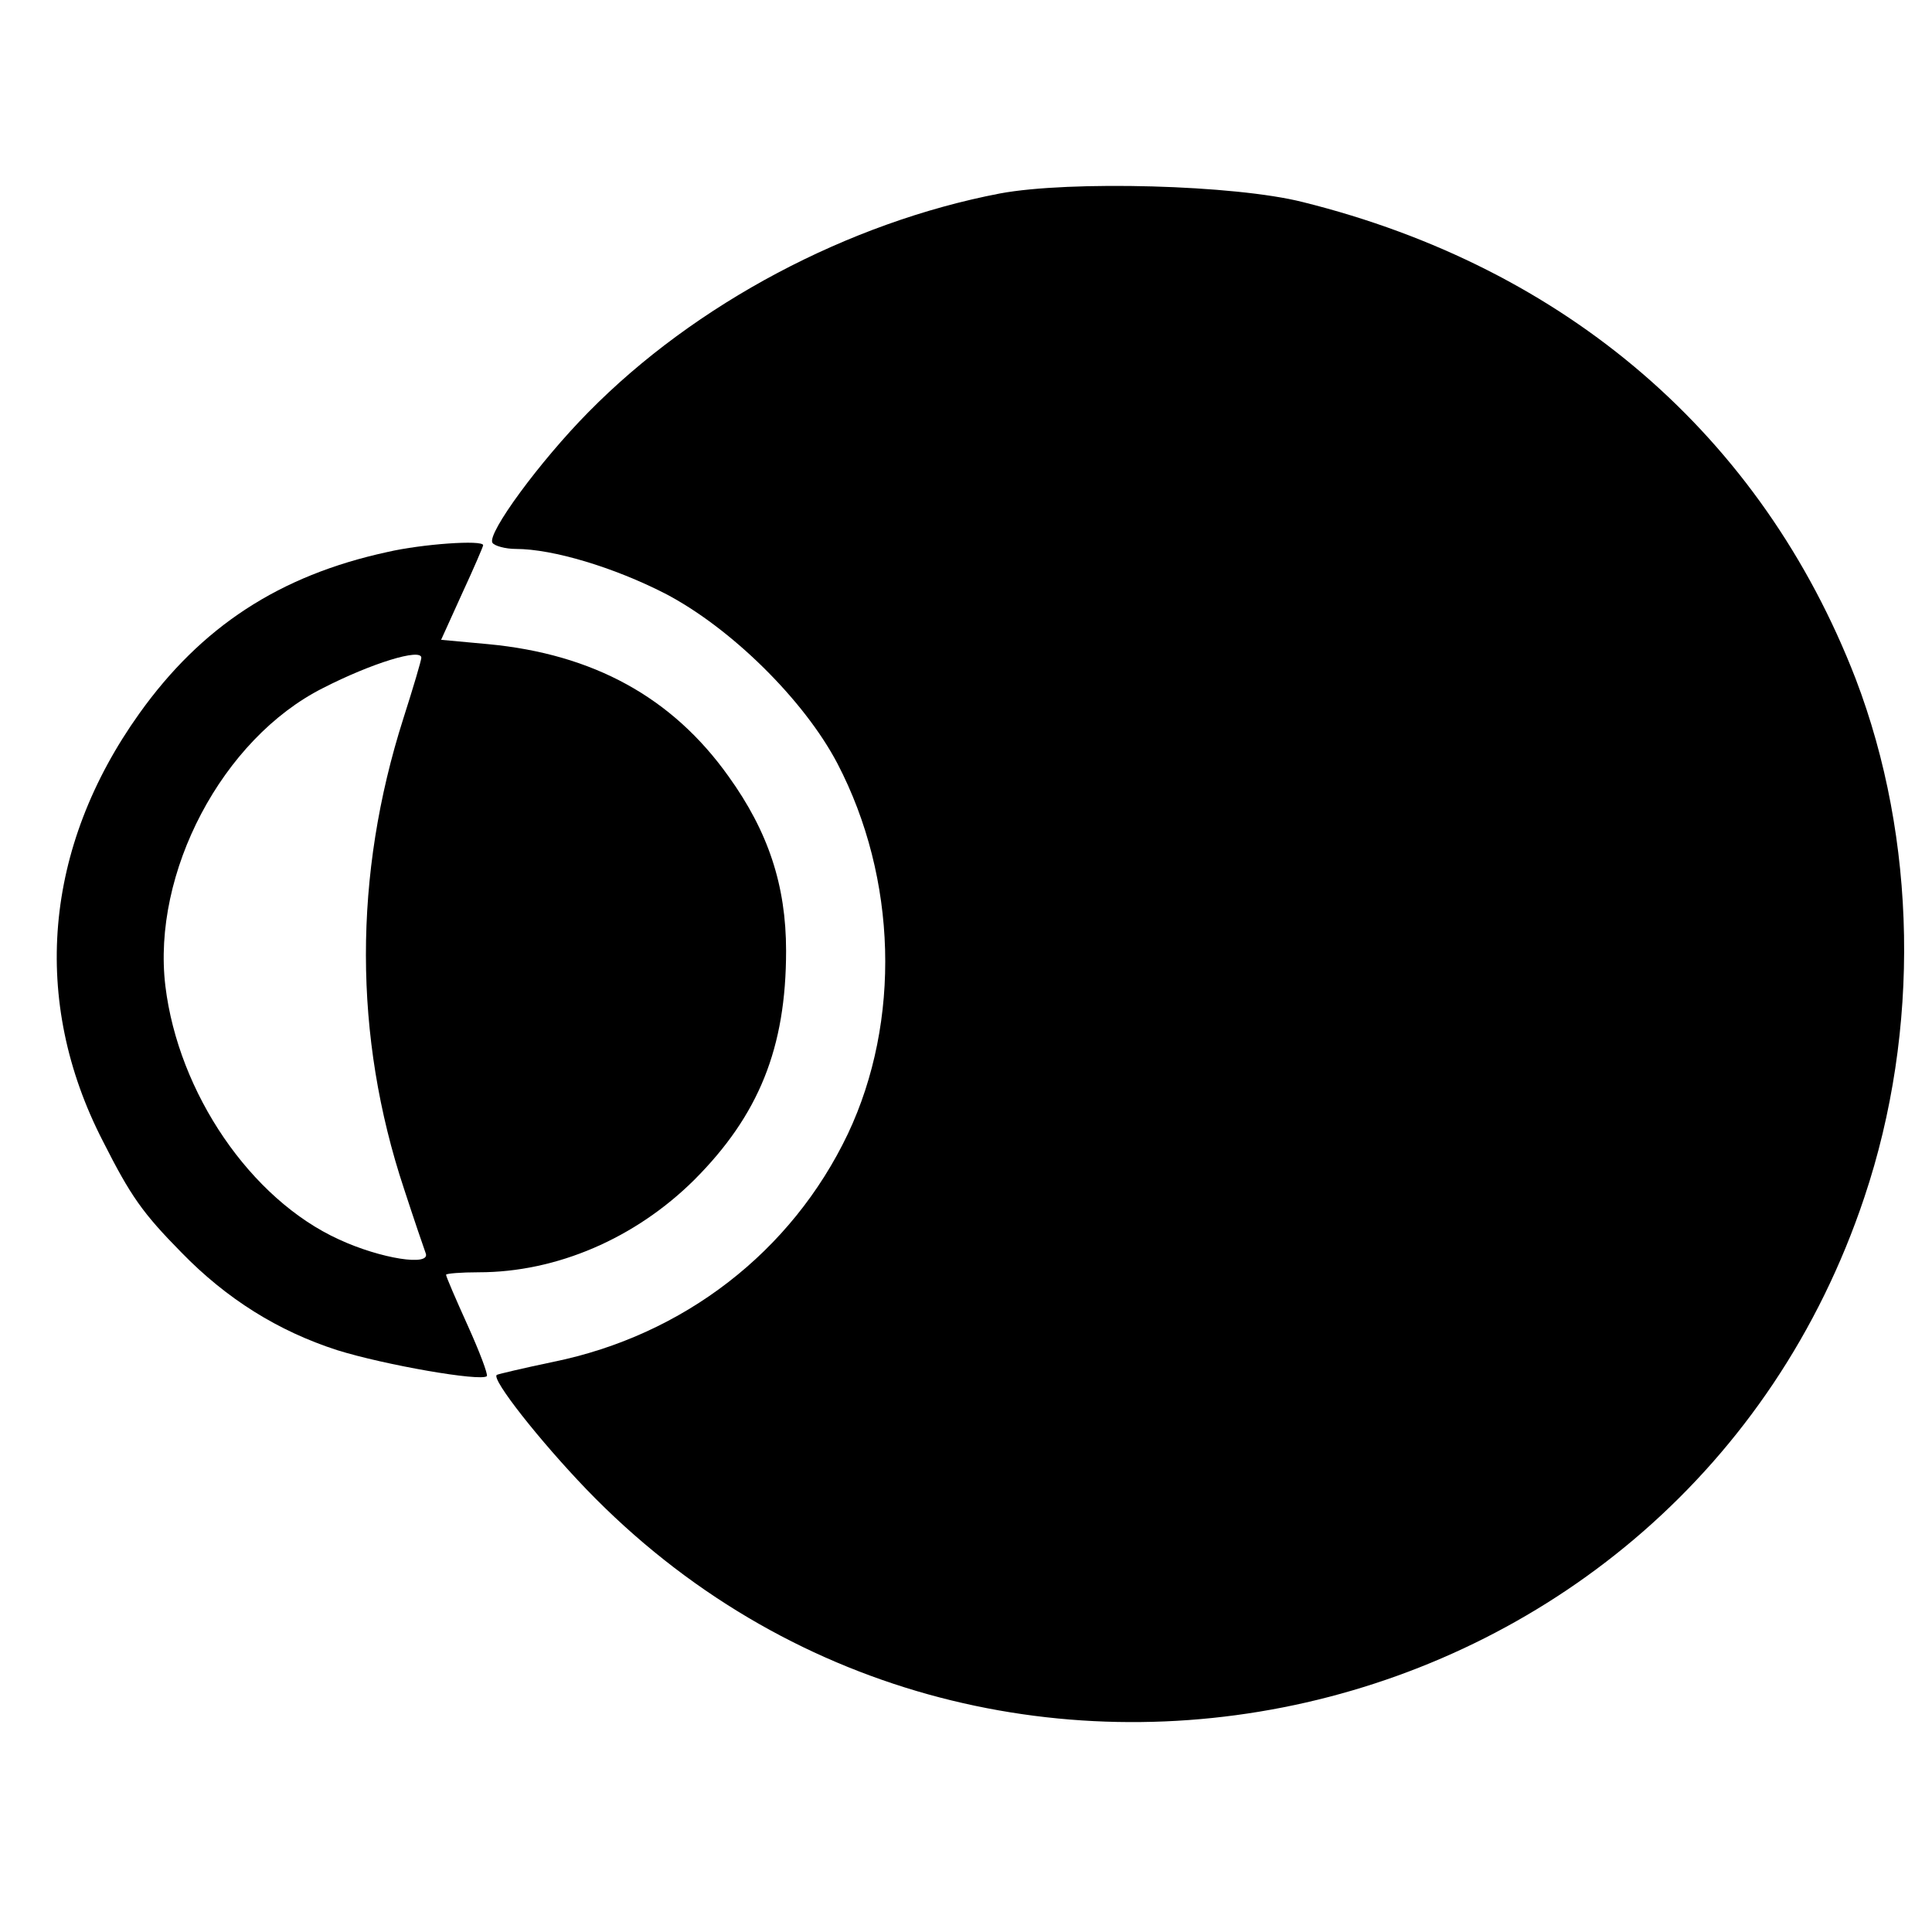
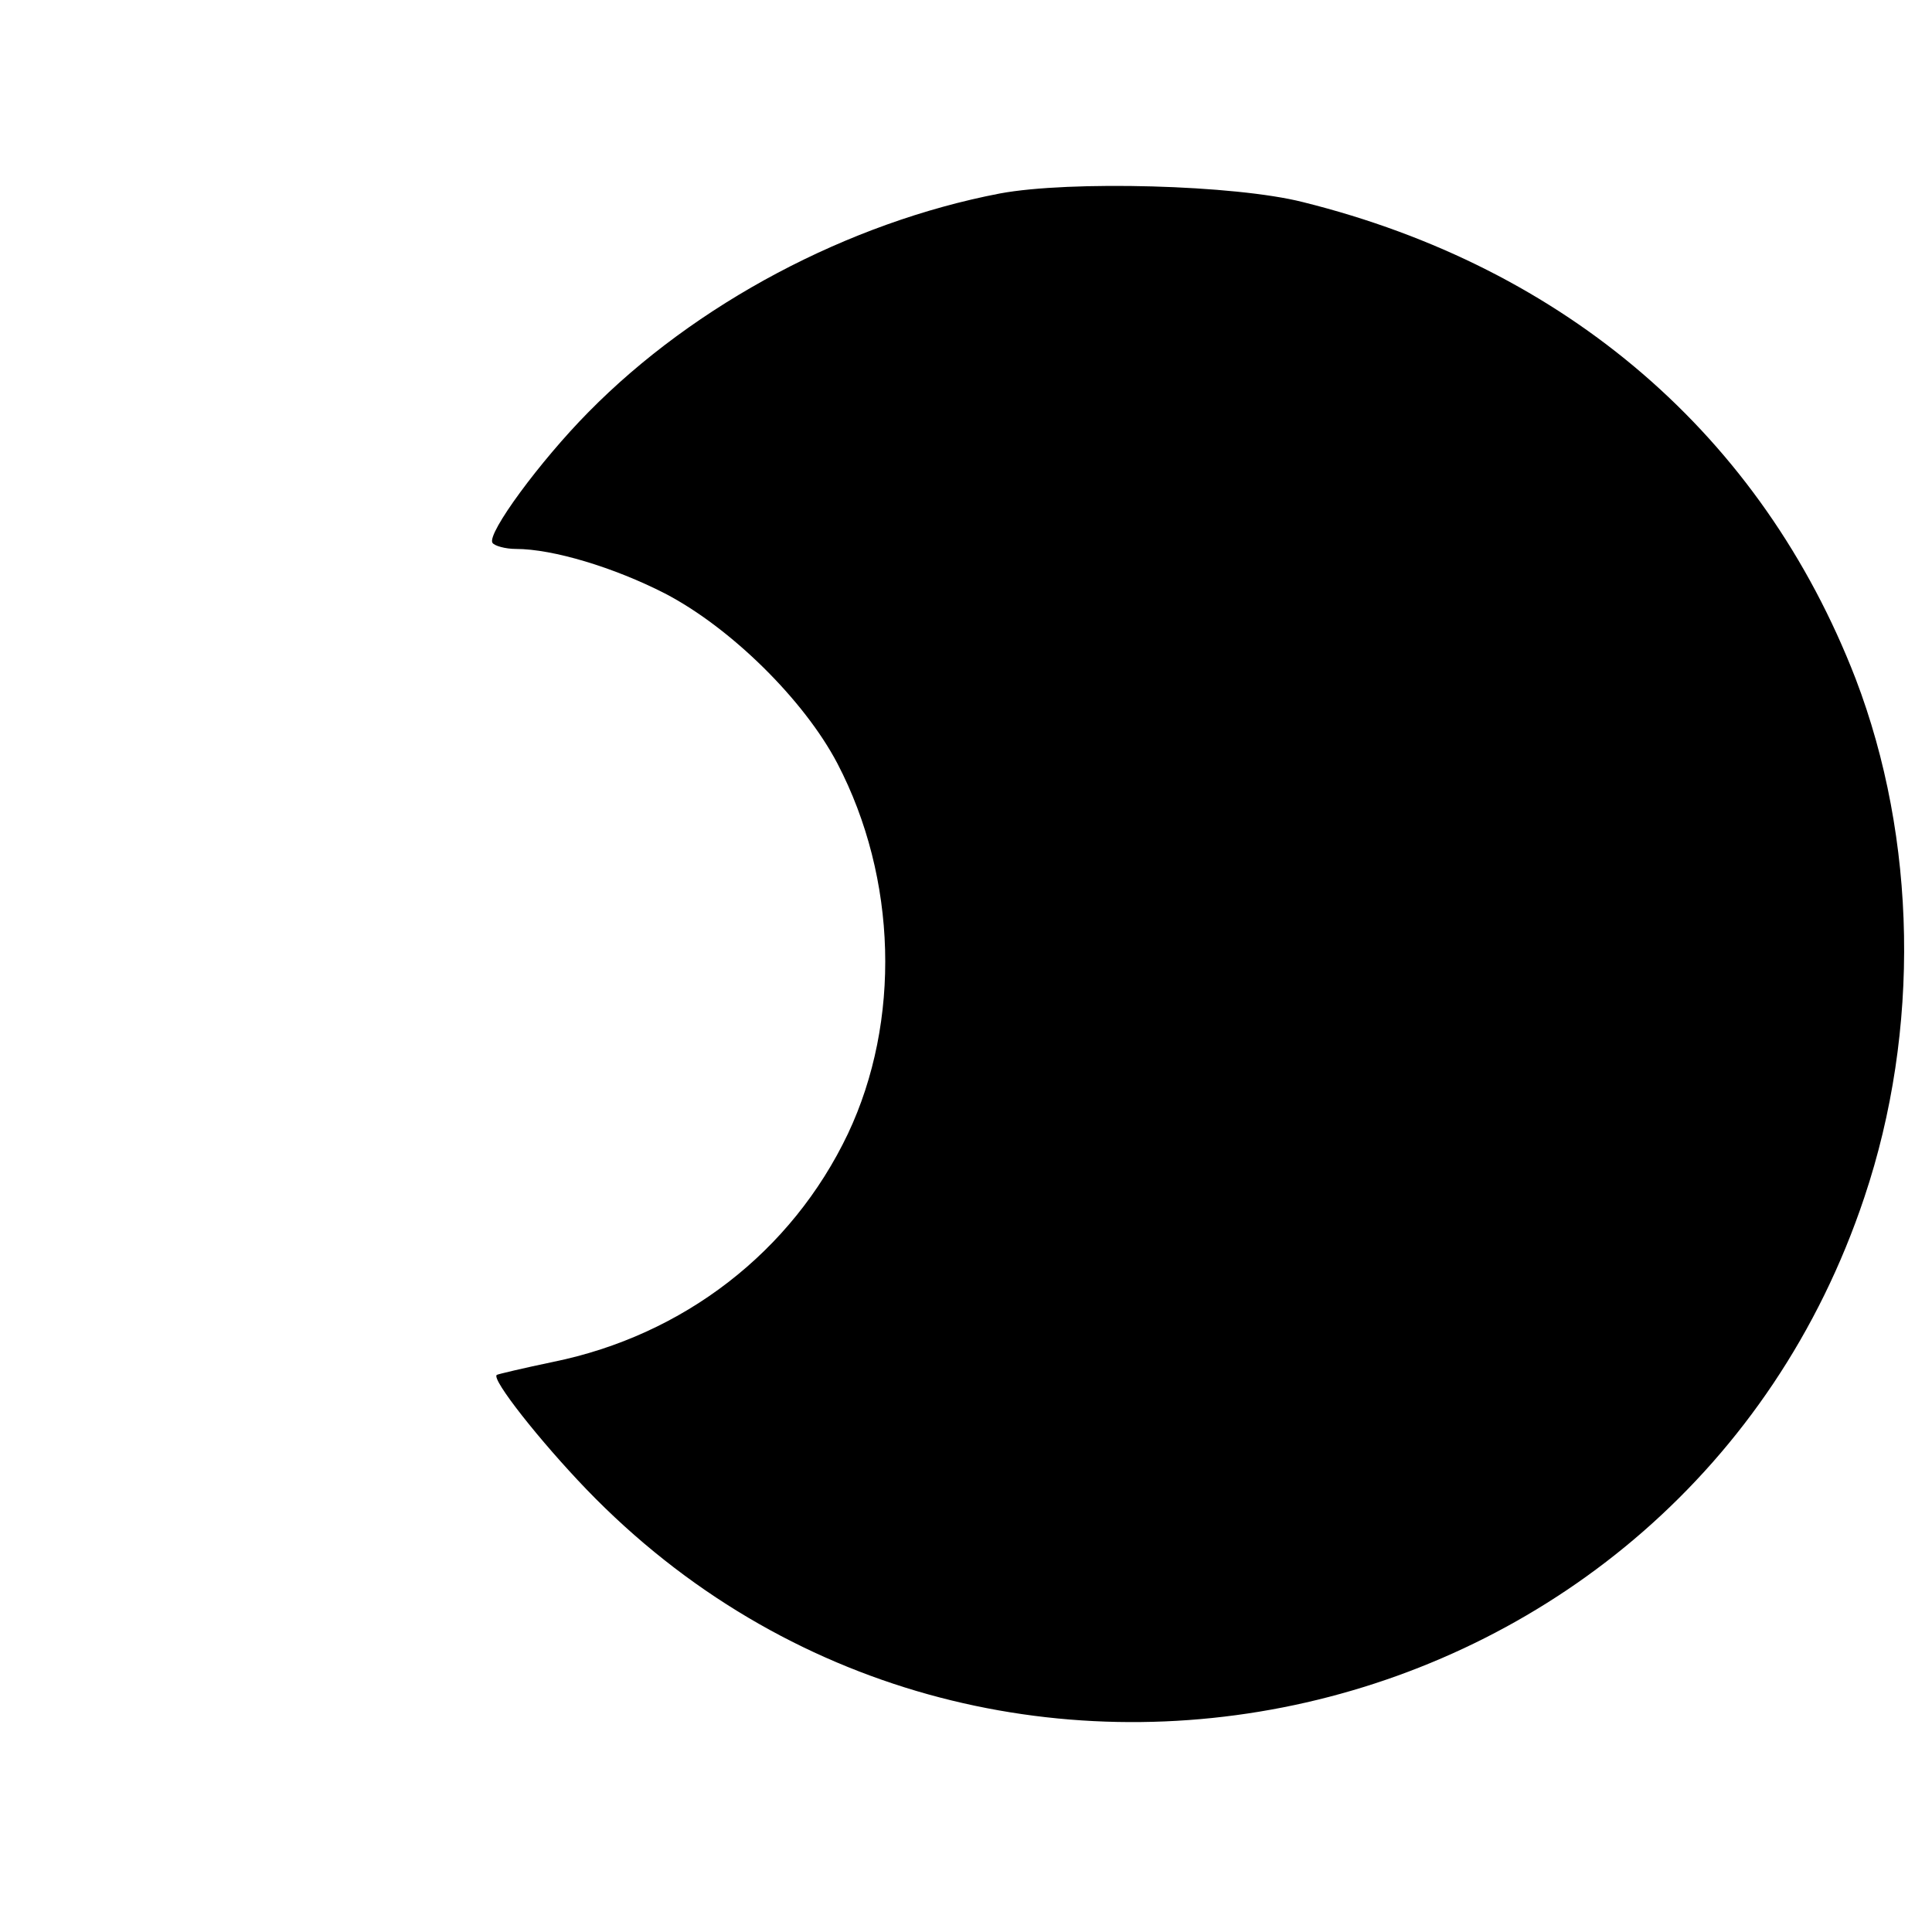
<svg xmlns="http://www.w3.org/2000/svg" id="svg12" preserveAspectRatio="xMidYMid" viewBox="0 0 56.25 56.25" height="75" width="75" version="1.0">
  <defs id="defs12" />
  <g id="g12" stroke="none" fill="#000000" transform="matrix(0.018,0,0,-0.018,-66.34,126.432)">
    <path id="path1" d="m 5303.052,6711.093 c -245,-47 -493,-178 -666,-354 -78,-79 -164,-196 -155,-211 3,-5 21,-10 38,-10 60,0 159,-30 241,-72 106,-55 225,-172 279,-275 97,-186 103,-417 17,-599 -91,-191 -266,-326 -477,-369 -48,-10 -90,-20 -91,-21 -9,-7 70,-107 145,-185 643,-667 1772,-410 2067,472 91,271 85,580 -14,839 -152,393 -468,665 -894,771 -110,28 -377,35 -490,14 z" />
-     <path id="path2" d="m 4312.052,6131.093 c -175,-38 -301,-121 -401,-261 -155,-217 -176,-465 -59,-692 45,-89 64,-116 127,-180 73,-75 156,-127 252,-158 77,-24 232,-51 242,-42 2,3 -12,40 -31,82 -19,42 -35,79 -35,82 0,2 24,4 53,4 126,0 253,55 348,149 105,105 149,214 149,371 0,106 -29,193 -93,282 -91,128 -219,198 -389,214 l -76,7 34,75 c 19,41 34,76 34,78 0,9 -99,2 -155,-11 z m 55,-171 c 0,-4 -13,-48 -29,-98 -81,-254 -81,-514 1,-761 16,-49 32,-96 35,-104 9,-22 -73,-9 -140,22 -143,65 -260,237 -281,410 -22,183 92,400 255,482 78,40 159,65 159,49 z" />
  </g>
</svg>